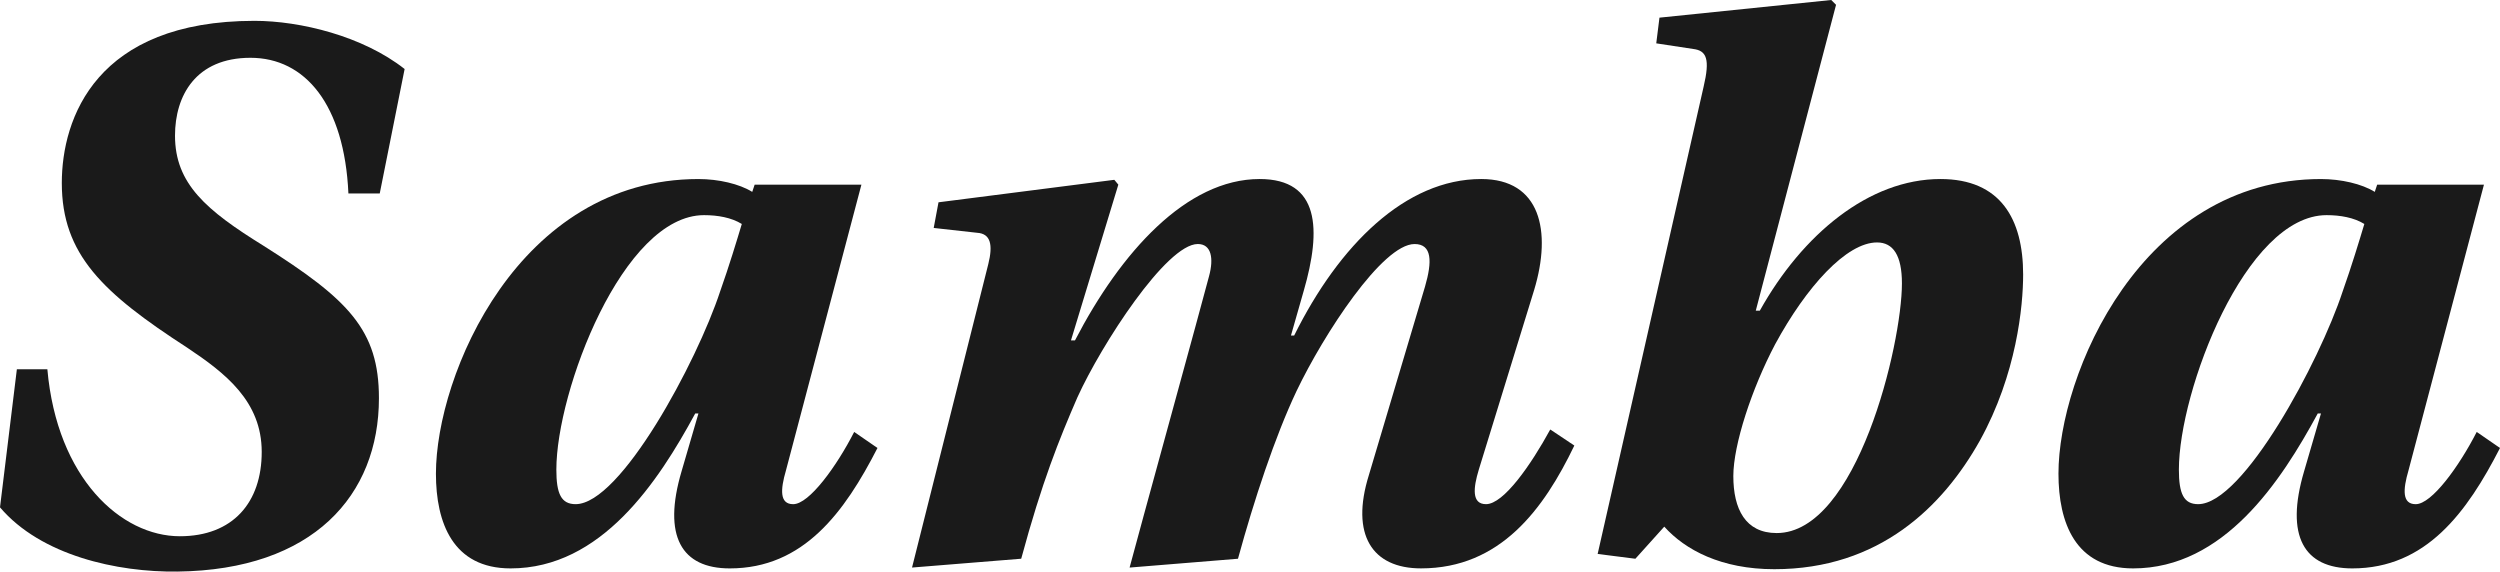
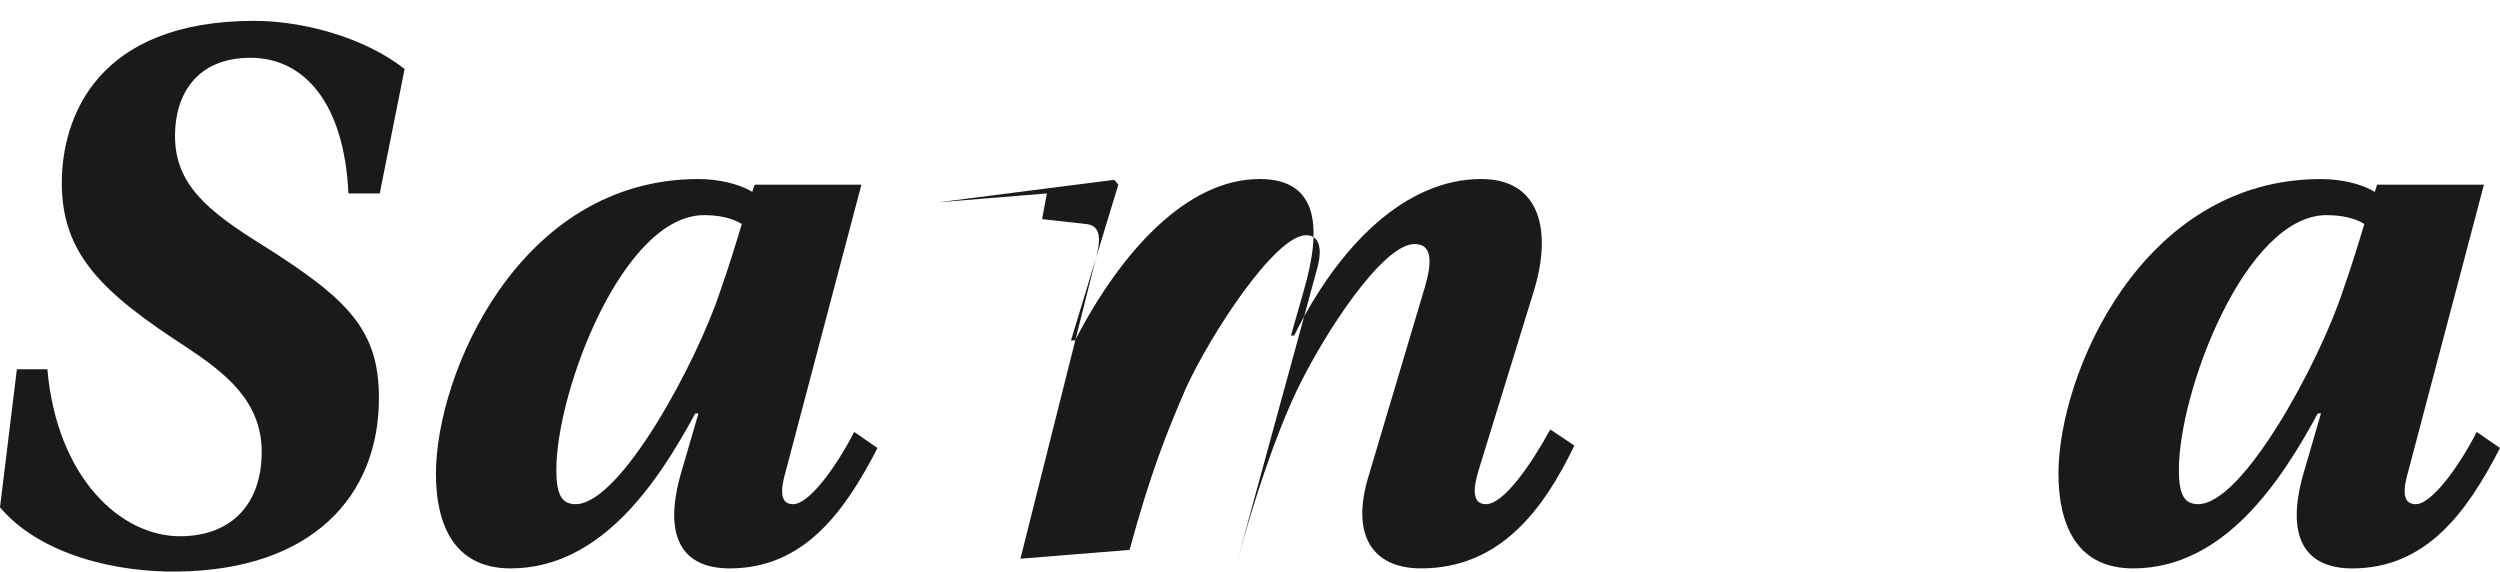
<svg xmlns="http://www.w3.org/2000/svg" id="Camada_1" viewBox="0 0 1294.23 295.93">
  <defs>
    <style>.cls-1{fill:#1a1a1a;}</style>
  </defs>
  <path class="cls-1" d="M180.37,100.16c-2.08-46.13-22.44-70.24-50.7-70.24s-39.07,19.53-39.07,40.31c0,24.94,16.21,38.65,45.72,56.94,44.06,27.84,59.85,43.64,59.85,78.96,0,50.29-34.08,88.94-104.32,89.77-31.17,.41-70.65-8.31-91.85-33.25l8.73-71.48h15.79c4.99,56.52,38.24,86.44,68.58,86.44,27.43,0,42.39-17.45,42.39-43.64s-18.7-40.73-38.65-54.03c-43.64-28.26-64.84-48.21-64.84-85.2,0-33.66,17.87-83.95,99.75-83.95,23.69,0,56.11,7.9,77.72,24.94l-12.88,64.42h-16.21Z" />
  <path class="cls-1" d="M445.95,95.59l-39.07,147.96c-2.91,9.98-3.32,17.46,3.74,17.46,8.31,0,22.44-19.53,31.59-37.4l12.05,8.31c-17.04,33.25-38.24,62.34-76.47,62.34-24.94,0-34.91-16.63-24.94-50.29l8.73-29.92h-1.66c-19.12,35.33-48.63,80.21-95.59,80.21-29.92,0-38.65-23.69-38.65-49.04,0-51.12,42.81-152.53,135.9-152.53,10.39,0,21.2,2.5,27.85,6.65l1.25-3.74h55.28Zm-81.46,15.79c-41.98,0-76.47,91.02-76.47,131.75,0,12.47,2.49,17.87,9.98,17.87,23.27,0,62.76-73.56,74.81-110.14,4.57-12.88,8.73-26.6,11.22-34.91-5.4-3.33-12.47-4.57-19.53-4.57Z" />
-   <path class="cls-1" d="M485.85,104.73l91.02-11.64,2.08,2.5-24.52,80.63h2.08c23.69-45.72,57.77-83.54,95.59-83.54,31.17,0,32,26.18,22.86,57.77l-6.65,23.27h1.66c23.27-46.97,57.77-81.04,96.84-81.04,30.76,0,36.57,27.01,27.43,57.35l-28.68,93.1c-2.91,9.56-3.74,17.87,3.74,17.87,9.14,0,23.27-20.36,33.25-38.65l12.47,8.31c-15.79,32.83-38.24,63.59-79.38,63.59-25.35,0-36.57-17.46-27.01-48.21l29.09-97.67c3.74-12.89,3.74-22.03-5.4-22.03-16.62,0-46.96,46.55-61.09,76.06-11.22,23.69-22.03,56.52-30.34,86.86l-56.11,4.57c2.91-11.22,39.07-142.56,41.14-150.87,2.49-9.15,1.25-16.63-5.82-16.63-16.21,0-49.87,51.95-62.34,79.38-9.56,22.03-18.29,43.64-29.09,83.54l-56.52,4.57,39.48-157.1c2.49-9.98,1.25-15.79-5.82-16.21l-22.44-2.5,2.49-13.3Z" />
-   <path class="cls-1" d="M908.96,160.84h2.08c22.03-39.49,56.52-68.16,93.51-68.16,31.17,0,42.81,20.78,42.81,49.46,0,16.21-3.33,51.54-22.44,86.03-19.12,34.08-51.95,66.5-106.4,66.5-27.43,0-46.13-9.98-56.94-22.03l-14.96,16.62-19.53-2.49,54.86-241.89c3.33-14.13,1.66-18.7-5.4-19.53l-19.12-2.91,1.66-13.3L948.02,0l2.49,2.49-41.56,158.35Zm62.76-35.33c-15.79,0-36.57,22.86-52.78,52.78-12.05,22.86-21.61,51.95-21.61,68.16,0,17.04,6.23,29.51,22.44,29.51,41.56,0,64.84-97.67,64.84-129.25,0-14.55-4.57-21.2-12.88-21.2Z" />
+   <path class="cls-1" d="M485.85,104.73l91.02-11.64,2.08,2.5-24.52,80.63h2.08c23.69-45.72,57.77-83.54,95.59-83.54,31.17,0,32,26.18,22.86,57.77l-6.65,23.27h1.66c23.27-46.97,57.77-81.04,96.84-81.04,30.76,0,36.57,27.01,27.43,57.35l-28.68,93.1c-2.91,9.56-3.74,17.87,3.74,17.87,9.14,0,23.27-20.36,33.25-38.65l12.47,8.31c-15.79,32.83-38.24,63.59-79.38,63.59-25.35,0-36.57-17.46-27.01-48.21l29.09-97.67c3.74-12.89,3.74-22.03-5.4-22.03-16.62,0-46.96,46.55-61.09,76.06-11.22,23.69-22.03,56.52-30.34,86.86c2.91-11.22,39.07-142.56,41.14-150.87,2.49-9.15,1.25-16.63-5.82-16.63-16.21,0-49.87,51.95-62.34,79.38-9.56,22.03-18.29,43.64-29.09,83.54l-56.52,4.57,39.48-157.1c2.49-9.98,1.25-15.79-5.82-16.21l-22.44-2.5,2.49-13.3Z" />
  <path class="cls-1" d="M1285.92,95.59l-39.07,147.96c-2.91,9.98-3.33,17.46,3.74,17.46,8.31,0,22.44-19.53,31.59-37.4l12.05,8.31c-17.04,33.25-38.23,62.34-76.47,62.34-24.94,0-34.91-16.63-24.94-50.29l8.73-29.92h-1.66c-19.12,35.33-48.63,80.21-95.59,80.21-29.92,0-38.65-23.69-38.65-49.04,0-51.12,42.81-152.53,135.9-152.53,10.39,0,21.2,2.5,27.85,6.65l1.24-3.74h55.28Zm-81.46,15.79c-41.98,0-76.47,91.02-76.47,131.75,0,12.47,2.5,17.87,9.98,17.87,23.28,0,62.76-73.56,74.81-110.14,4.57-12.88,8.73-26.6,11.22-34.91-5.4-3.33-12.47-4.57-19.53-4.57Z" />
</svg>